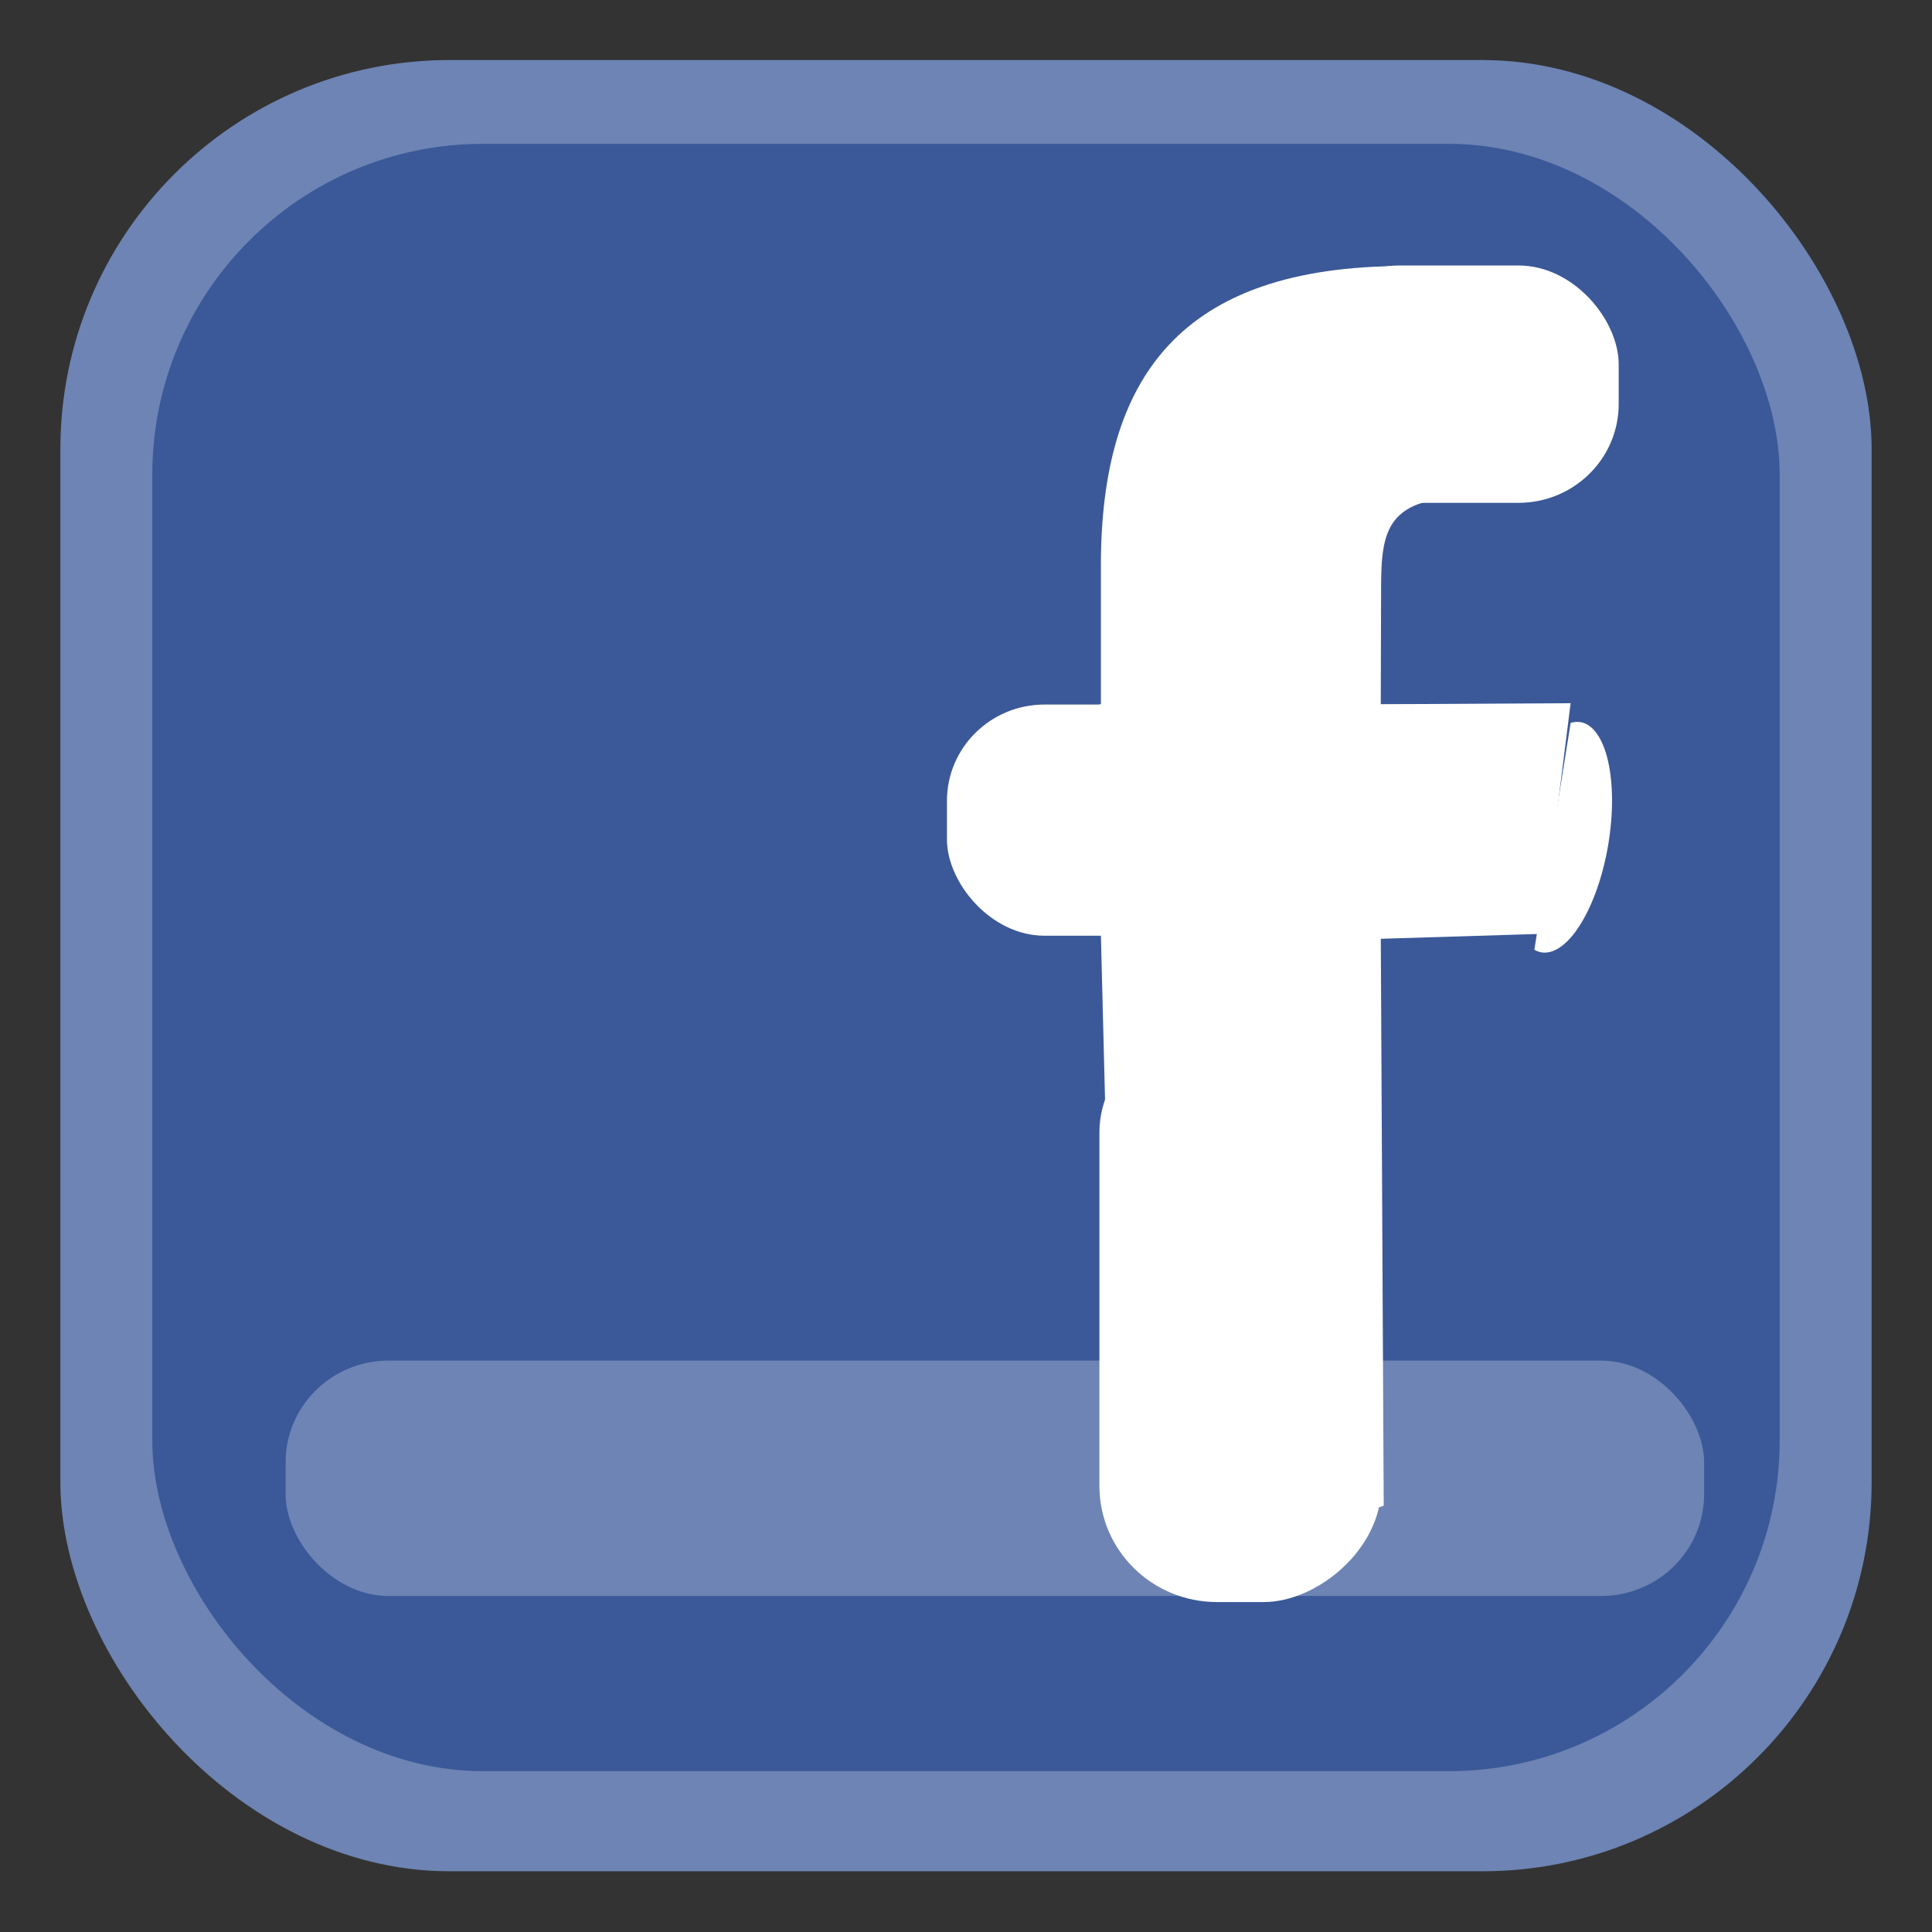
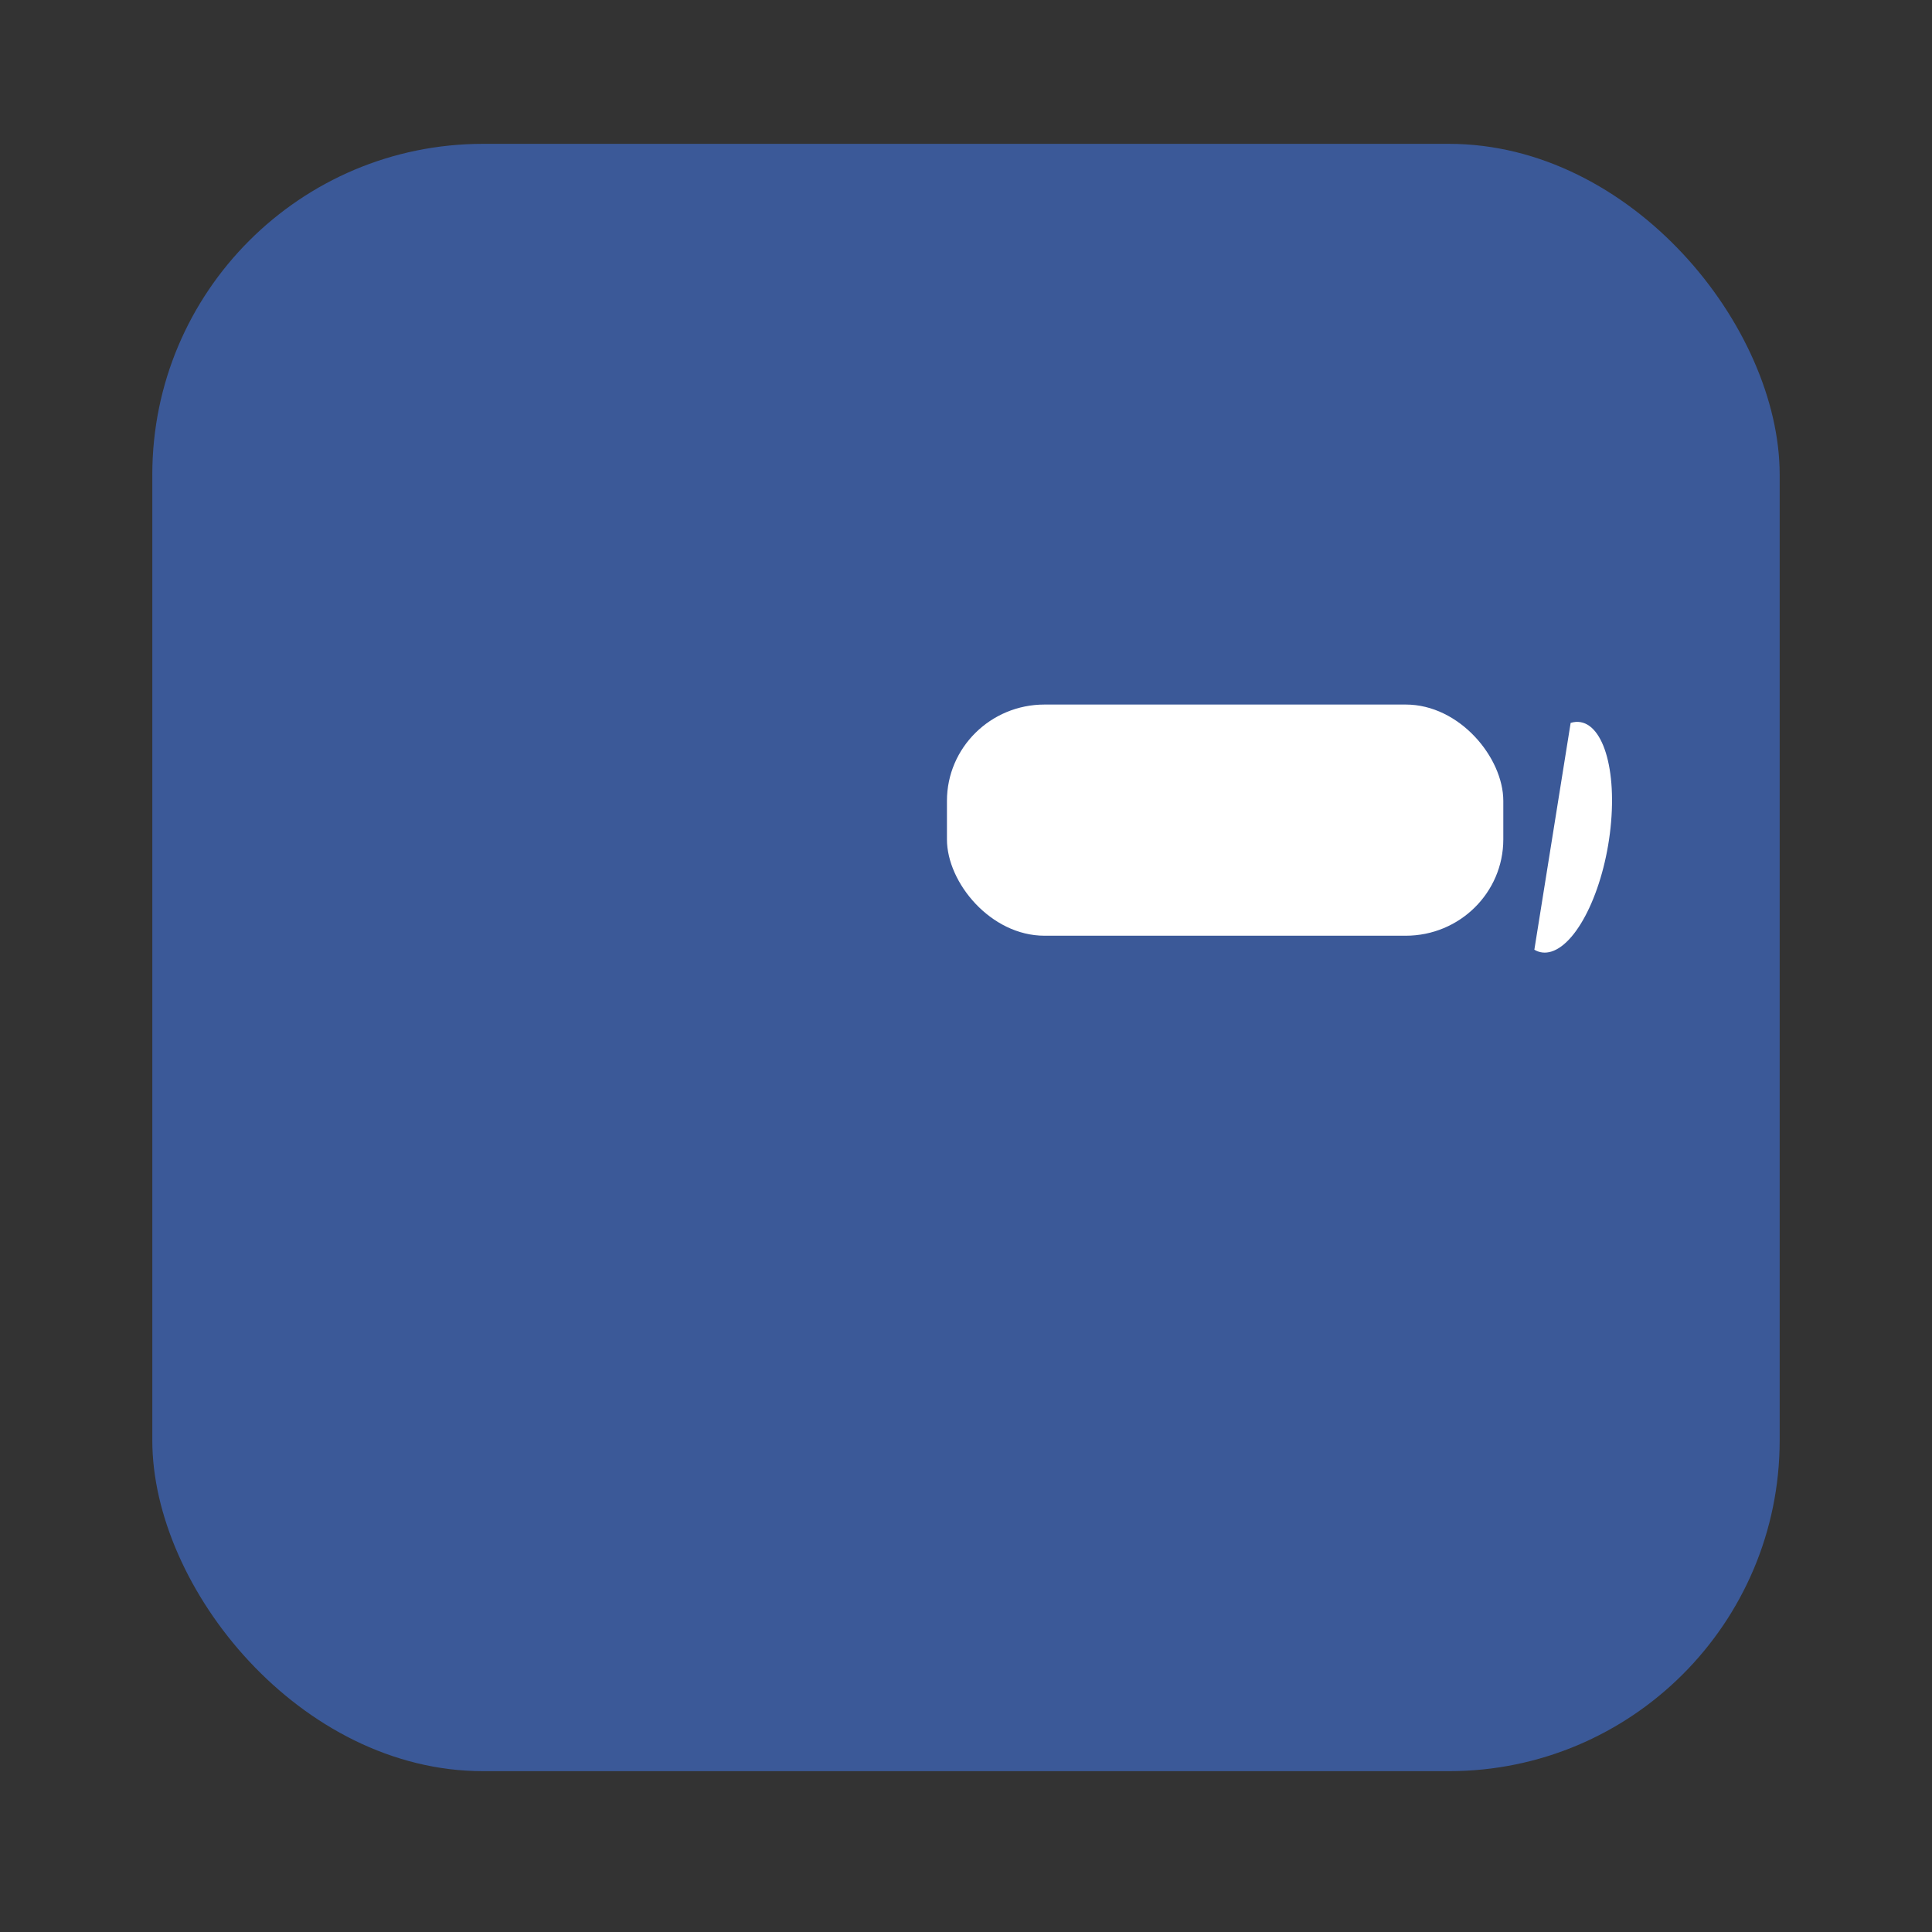
<svg xmlns="http://www.w3.org/2000/svg" xmlns:ns1="http://www.inkscape.org/namespaces/inkscape" xmlns:ns2="http://sodipodi.sourceforge.net/DTD/sodipodi-0.dtd" width="64px" height="64px" id="svg4942" version="1.1" ns1:version="0.47 r22583" ns2:docname="simple_icon_twitter.svg">
  <rect width="100%" height="100%" fill="#333333" stroke="none" />
  <title id="title4981">simple Facebook Icon</title>
  <defs id="defs4944">
    <ns1:perspective ns2:type="inkscape:persp3d" ns1:vp_x="0 : 32 : 1" ns1:vp_y="0 : 1000 : 0" ns1:vp_z="64 : 32 : 1" ns1:persp3d-origin="32 : 21.333333 : 1" id="perspective4950" />
    <ns1:perspective id="perspective4917" ns1:persp3d-origin="0.5 : 0.33333333 : 1" ns1:vp_z="1 : 0.5 : 1" ns1:vp_y="0 : 1000 : 0" ns1:vp_x="0 : 0.5 : 1" ns2:type="inkscape:persp3d" />
    <ns1:perspective id="perspective4991" ns1:persp3d-origin="0.5 : 0.33333333 : 1" ns1:vp_z="1 : 0.5 : 1" ns1:vp_y="0 : 1000 : 0" ns1:vp_x="0 : 0.5 : 1" ns2:type="inkscape:persp3d" />
    <ns1:perspective id="perspective5025" ns1:persp3d-origin="0.5 : 0.33333333 : 1" ns1:vp_z="1 : 0.5 : 1" ns1:vp_y="0 : 1000 : 0" ns1:vp_x="0 : 0.5 : 1" ns2:type="inkscape:persp3d" />
  </defs>
  <ns2:namedview id="base" pagecolor="#ffffff" bordercolor="#666666" borderopacity="1.0" ns1:pageopacity="0.0" ns1:pageshadow="2" ns1:zoom="5.5" ns1:cx="28.818182" ns1:cy="32" ns1:current-layer="layer1" showgrid="false" ns1:document-units="px" ns1:grid-bbox="true" ns1:window-width="1024" ns1:window-height="712" ns1:window-x="-4" ns1:window-y="-4" ns1:window-maximized="1" ns1:snap-grids="false" ns1:snap-to-guides="false">
    <ns1:grid type="xygrid" id="grid5072" />
  </ns2:namedview>
  <g id="layer1" ns1:label="Layer 1" ns1:groupmode="layer">
    <g id="g4896" transform="matrix(1.179,0,0,1.164,-1064.995,-743.922)">
-       <rect id="rect3704-1-5" y="640.817" x="905" ry="11.074" rx="10.934" height="51.546" width="50.891" style="fill:#6d84b4;fill-opacity:1" />
      <g id="g4885">
        <g id="g4875">
          <rect id="rect3706-7-2" y="643.202" x="907.583" ry="9.413" rx="9.293" height="46.312" width="45.724" style="fill:#3b5998;fill-opacity:1" />
-           <rect ry="2.895" style="fill:#6d84b4" x="911.328" y="677.829" width="39.856" height="6.7" id="rect4316-1-7" />
          <g transform="translate(11.181,-24.273)" id="g4505">
-             <path id="path4319-1-6" d="m 927.315,707.541 -3.852,-1.146 -0.409,-16.412 -2.127,-1.719 -1.31,-4.103 3.437,-0.737 0,-3.938 c 0,-5.351 2.218,-8.533 8.521,-8.533 l 3.937,1.31 0.246,3.776 -2.215,1.474 c -2.453,0 -2.616,0.917 -2.616,2.627 l -0.009,3.283 5.334,-0.029 -0.814,6.564 -4.519,0.14 0.082,16.133 -3.684,1.31 -2e-5,0 0,2e-5 0,-5e-5 z" style="fill:#ffffff" ns2:nodetypes="ccccccccccccccccccccc" />
            <rect style="fill:#ffffff;fill-opacity:1;stroke:none" id="rect4458" width="15.632" height="6.579" x="918.729" y="683.432" ry="2.741" />
-             <rect style="fill:#ffffff;fill-opacity:1;stroke:none" id="rect4458-1" width="16.674" height="7.922" x="-708.974" y="923.013" ry="3.301" transform="matrix(0,-1,1,0,0,0)" />
-             <rect style="fill:#ffffff;fill-opacity:1;stroke:none" id="rect4458-2" width="8.974" height="6.754" x="928.629" y="670.937" ry="2.814" />
            <path ns2:type="arc" style="fill:#ffffff;fill-opacity:1;stroke:none" id="path4491" ns2:cx="975.72339" ns2:cy="688.0932" ns2:rx="1.5556552" ns2:ry="1.6375319" d="m 975.365,686.5 c 0.836,-0.208 1.674,0.336 1.872,1.216 0.198,0.88 -0.319,1.762 -1.155,1.971 -0.181,0.045 -0.368,0.056 -0.552,0.031" transform="matrix(0.841,0.21,-0.36,1.995,363.111,-890.44)" ns2:start="4.479756" ns2:end="7.9789013" ns2:open="true" />
          </g>
        </g>
      </g>
    </g>
  </g>
</svg>